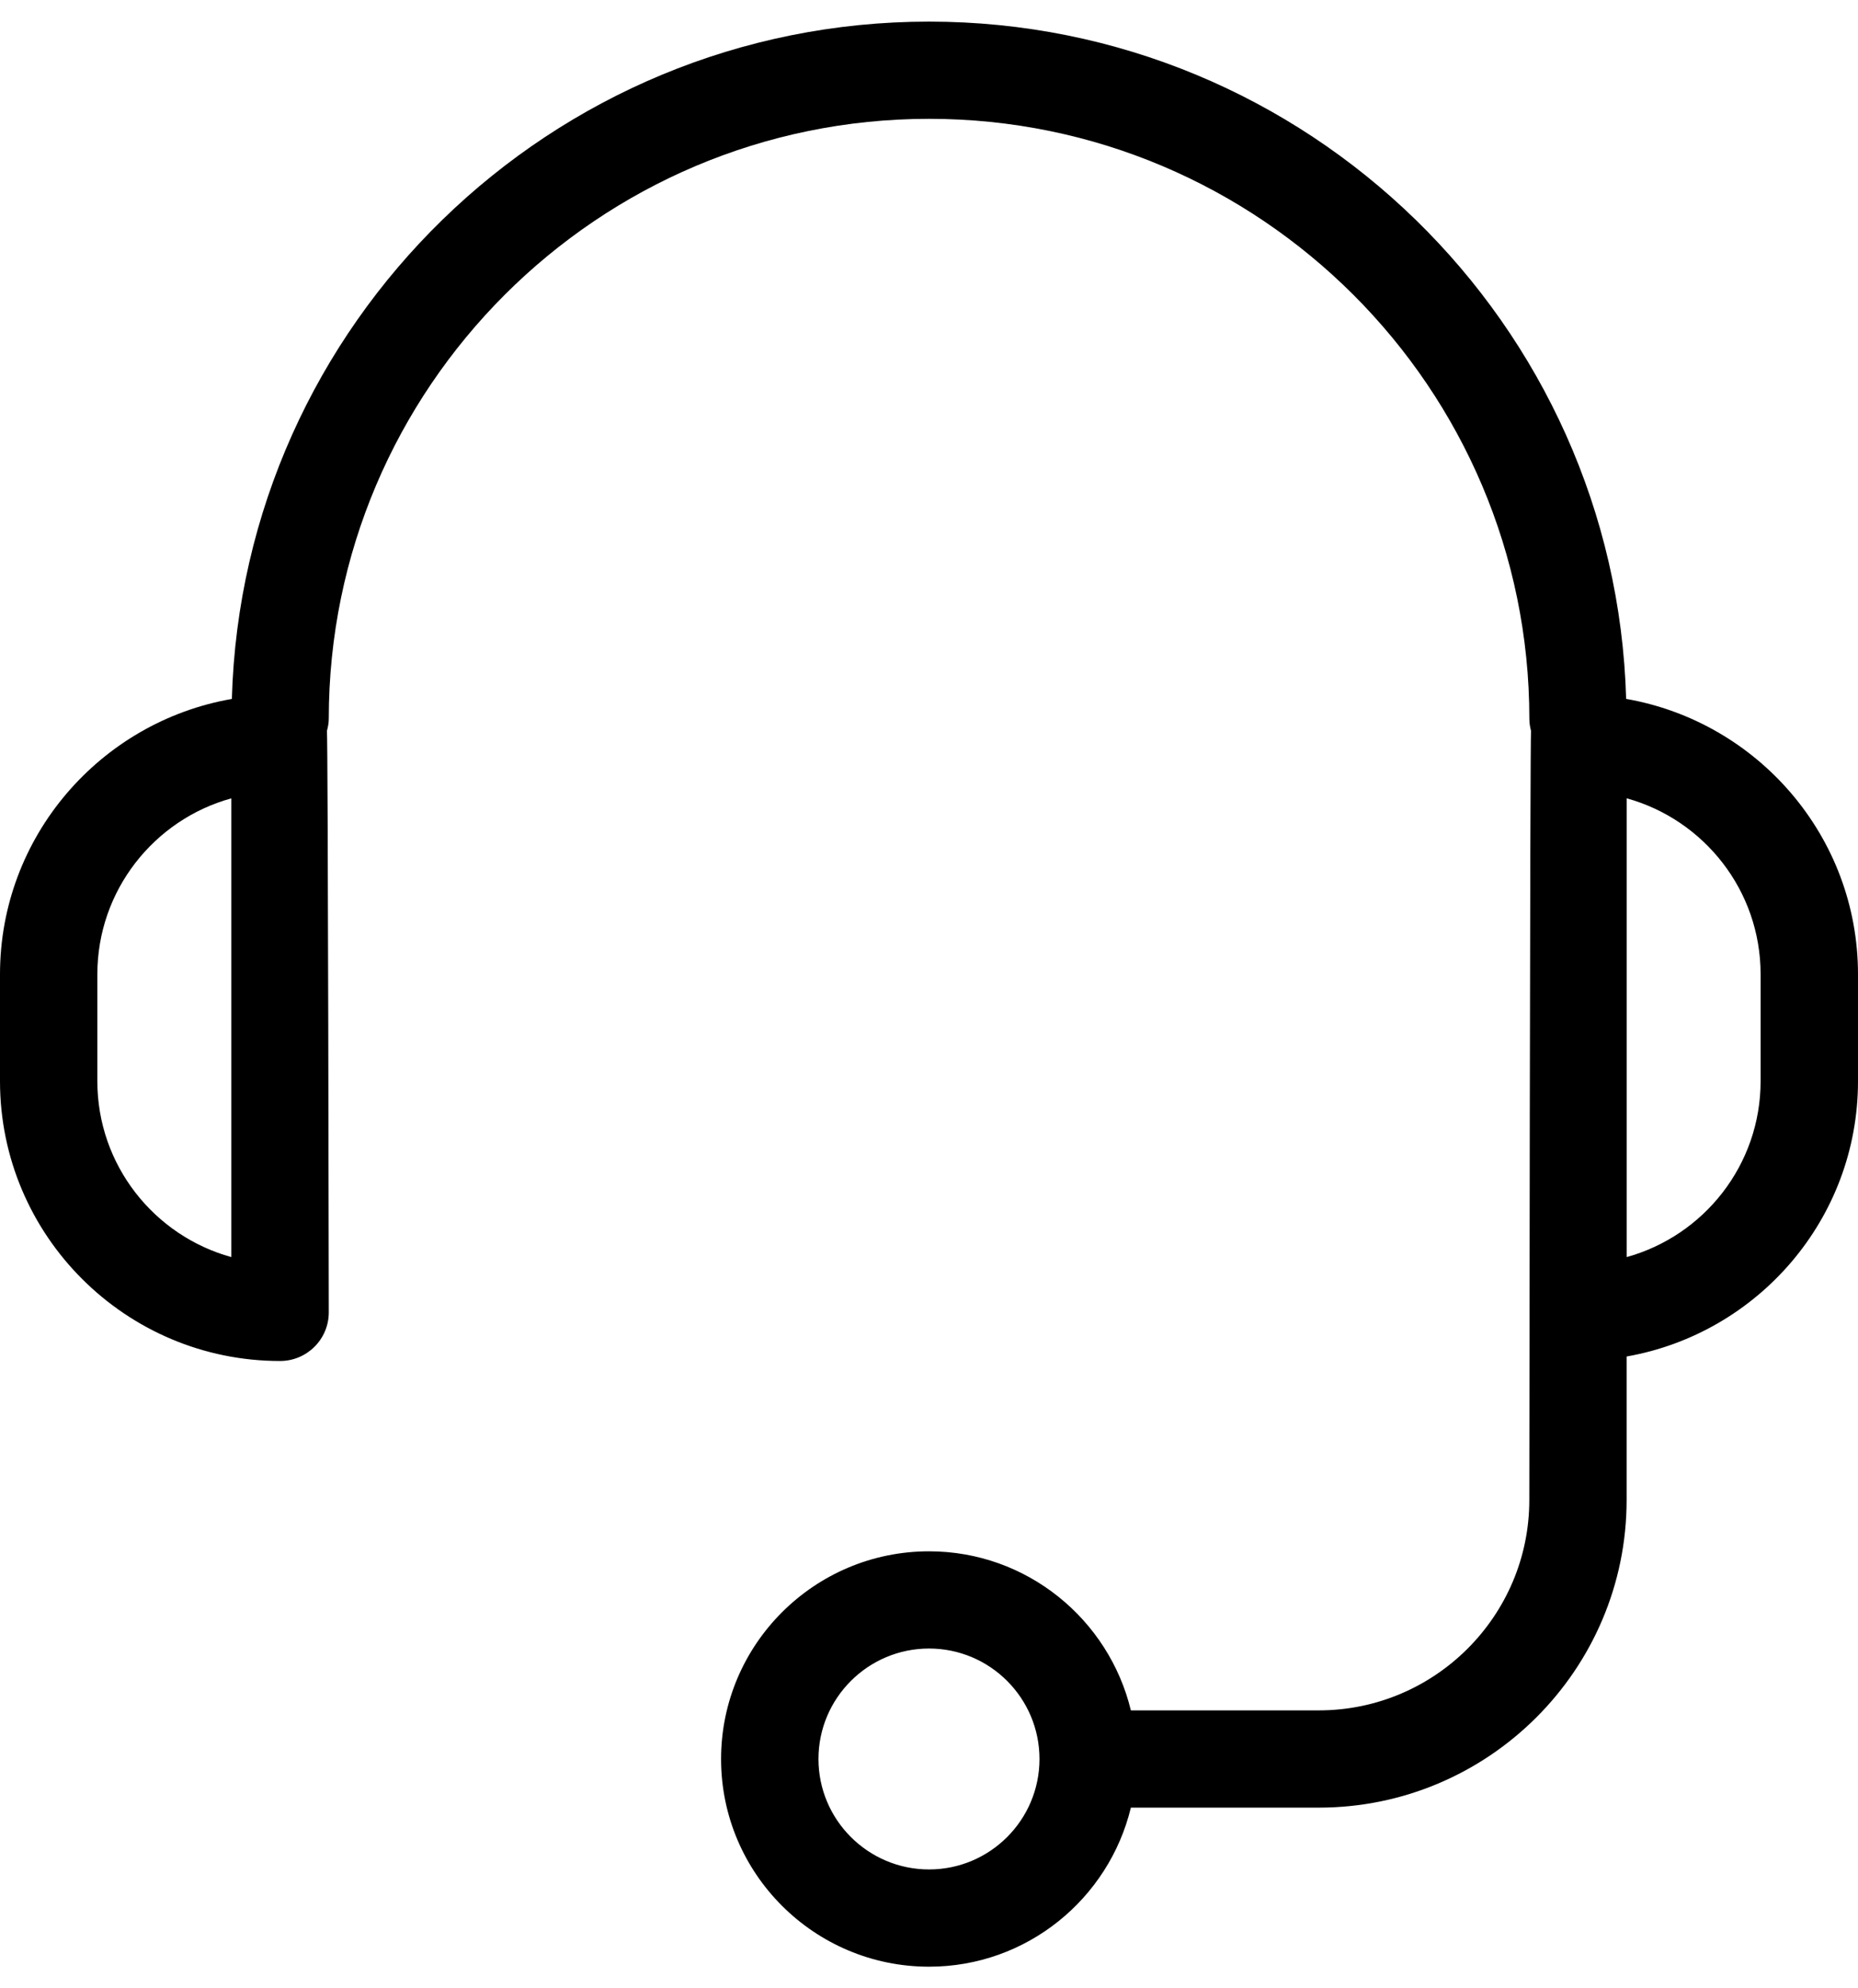
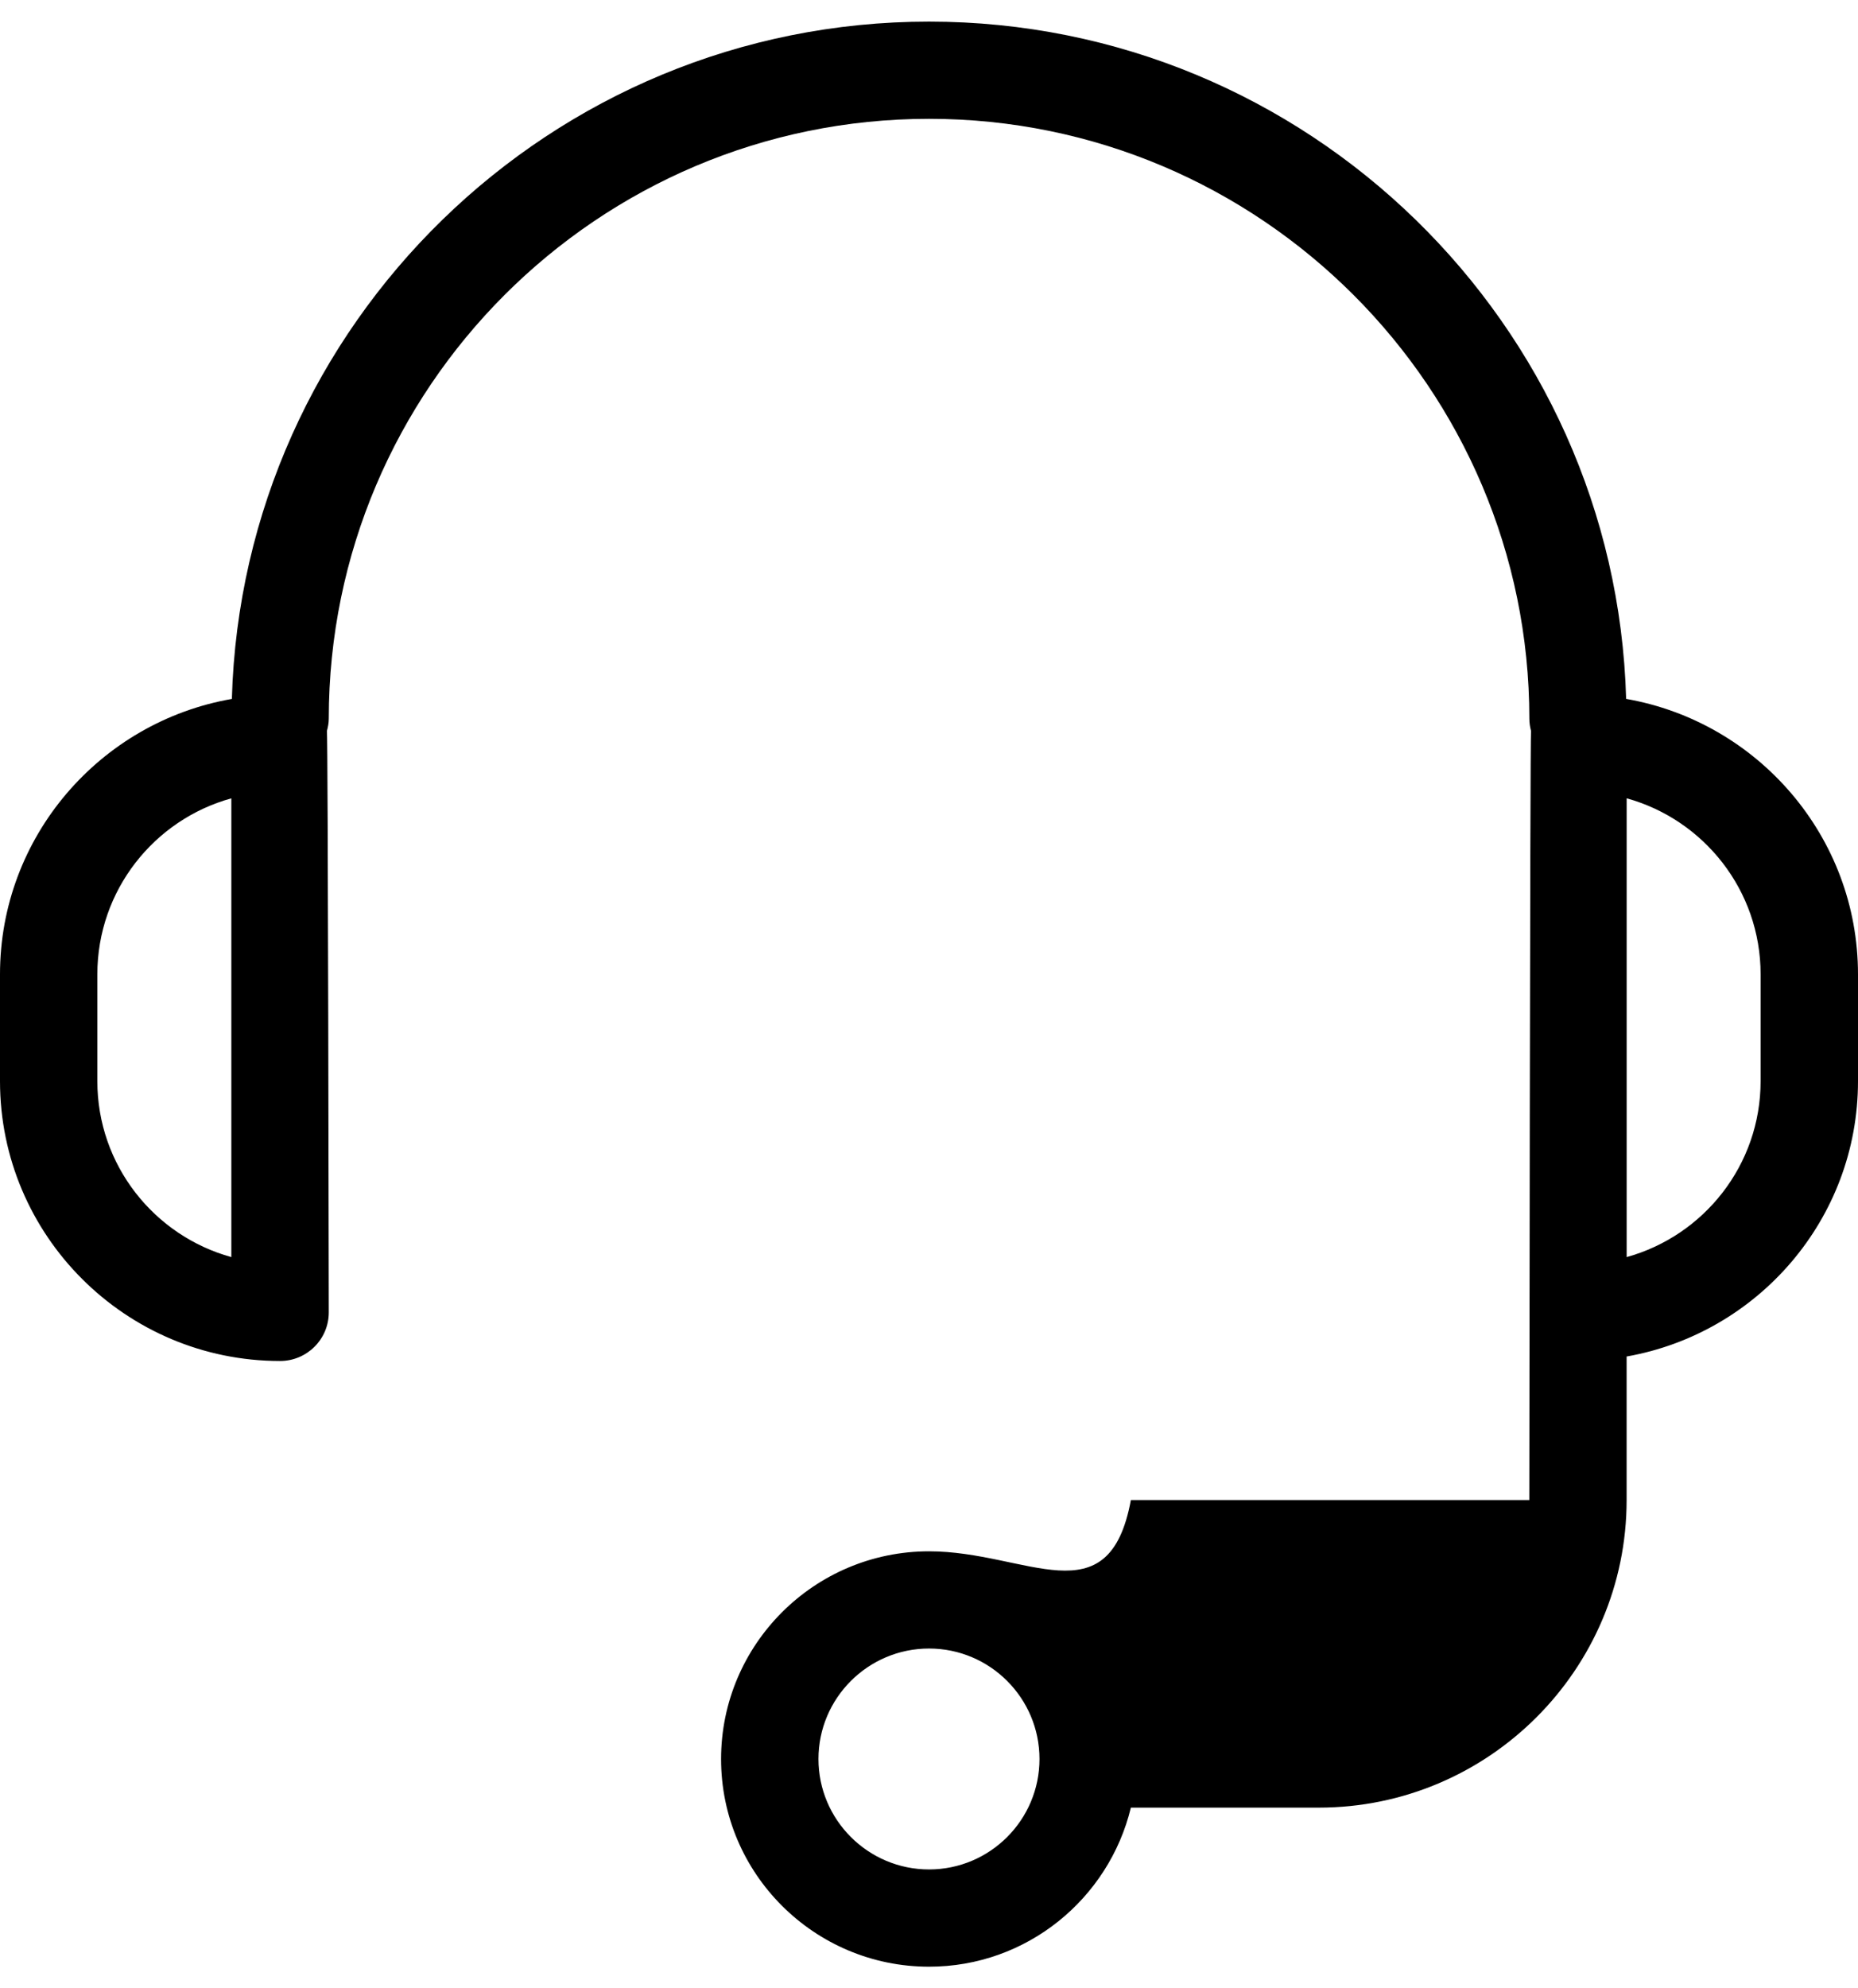
<svg xmlns="http://www.w3.org/2000/svg" width="43" height="46" viewBox="0 0 43 46" fill="none">
-   <path d="M37.634 16.169C37.391 7.488 30.25 0.5 21.501 0.5C12.751 0.5 5.61 7.489 5.366 16.17C2.323 16.7 0 19.351 0 22.541V25.014C0 28.583 2.907 31.487 6.481 31.487C7.103 31.487 7.609 30.984 7.609 30.362C7.609 30.362 7.591 17 7.566 16.91C7.591 16.819 7.609 16.725 7.609 16.627C7.609 8.976 13.84 2.749 21.501 2.749C29.161 2.749 35.394 8.976 35.394 16.627C35.394 16.725 35.409 16.819 35.433 16.91C35.409 16.999 35.393 34.704 35.393 34.704C35.393 37.386 33.206 39.57 30.521 39.57H26.172C25.662 37.463 23.765 35.89 21.501 35.89C18.846 35.89 16.688 38.046 16.688 40.696C16.688 43.346 18.846 45.5 21.501 45.5C23.765 45.5 25.662 43.928 26.172 41.82H30.521C34.448 41.82 37.645 38.627 37.645 34.704V31.383C40.683 30.848 43 28.201 43 25.014V22.541C43 19.351 40.677 16.7 37.633 16.169L37.634 16.169ZM5.354 29.083C3.567 28.59 2.253 26.953 2.253 25.014V22.541C2.253 20.6 3.568 18.962 5.354 18.47V29.083ZM21.501 43.25C20.091 43.25 18.942 42.104 18.942 40.695C18.942 39.286 20.09 38.139 21.501 38.139C22.912 38.139 24.057 39.286 24.057 40.695C24.057 42.104 22.912 43.25 21.501 43.25ZM40.746 25.013C40.746 26.953 39.432 28.589 37.646 29.083V18.469C39.433 18.963 40.746 20.6 40.746 22.54V25.013Z" fill="black" />
+   <path d="M37.634 16.169C37.391 7.488 30.25 0.5 21.501 0.5C12.751 0.5 5.61 7.489 5.366 16.17C2.323 16.7 0 19.351 0 22.541V25.014C0 28.583 2.907 31.487 6.481 31.487C7.103 31.487 7.609 30.984 7.609 30.362C7.609 30.362 7.591 17 7.566 16.91C7.591 16.819 7.609 16.725 7.609 16.627C7.609 8.976 13.84 2.749 21.501 2.749C29.161 2.749 35.394 8.976 35.394 16.627C35.394 16.725 35.409 16.819 35.433 16.91C35.409 16.999 35.393 34.704 35.393 34.704H26.172C25.662 37.463 23.765 35.89 21.501 35.89C18.846 35.89 16.688 38.046 16.688 40.696C16.688 43.346 18.846 45.5 21.501 45.5C23.765 45.5 25.662 43.928 26.172 41.82H30.521C34.448 41.82 37.645 38.627 37.645 34.704V31.383C40.683 30.848 43 28.201 43 25.014V22.541C43 19.351 40.677 16.7 37.633 16.169L37.634 16.169ZM5.354 29.083C3.567 28.59 2.253 26.953 2.253 25.014V22.541C2.253 20.6 3.568 18.962 5.354 18.47V29.083ZM21.501 43.25C20.091 43.25 18.942 42.104 18.942 40.695C18.942 39.286 20.09 38.139 21.501 38.139C22.912 38.139 24.057 39.286 24.057 40.695C24.057 42.104 22.912 43.25 21.501 43.25ZM40.746 25.013C40.746 26.953 39.432 28.589 37.646 29.083V18.469C39.433 18.963 40.746 20.6 40.746 22.54V25.013Z" fill="black" />
</svg>